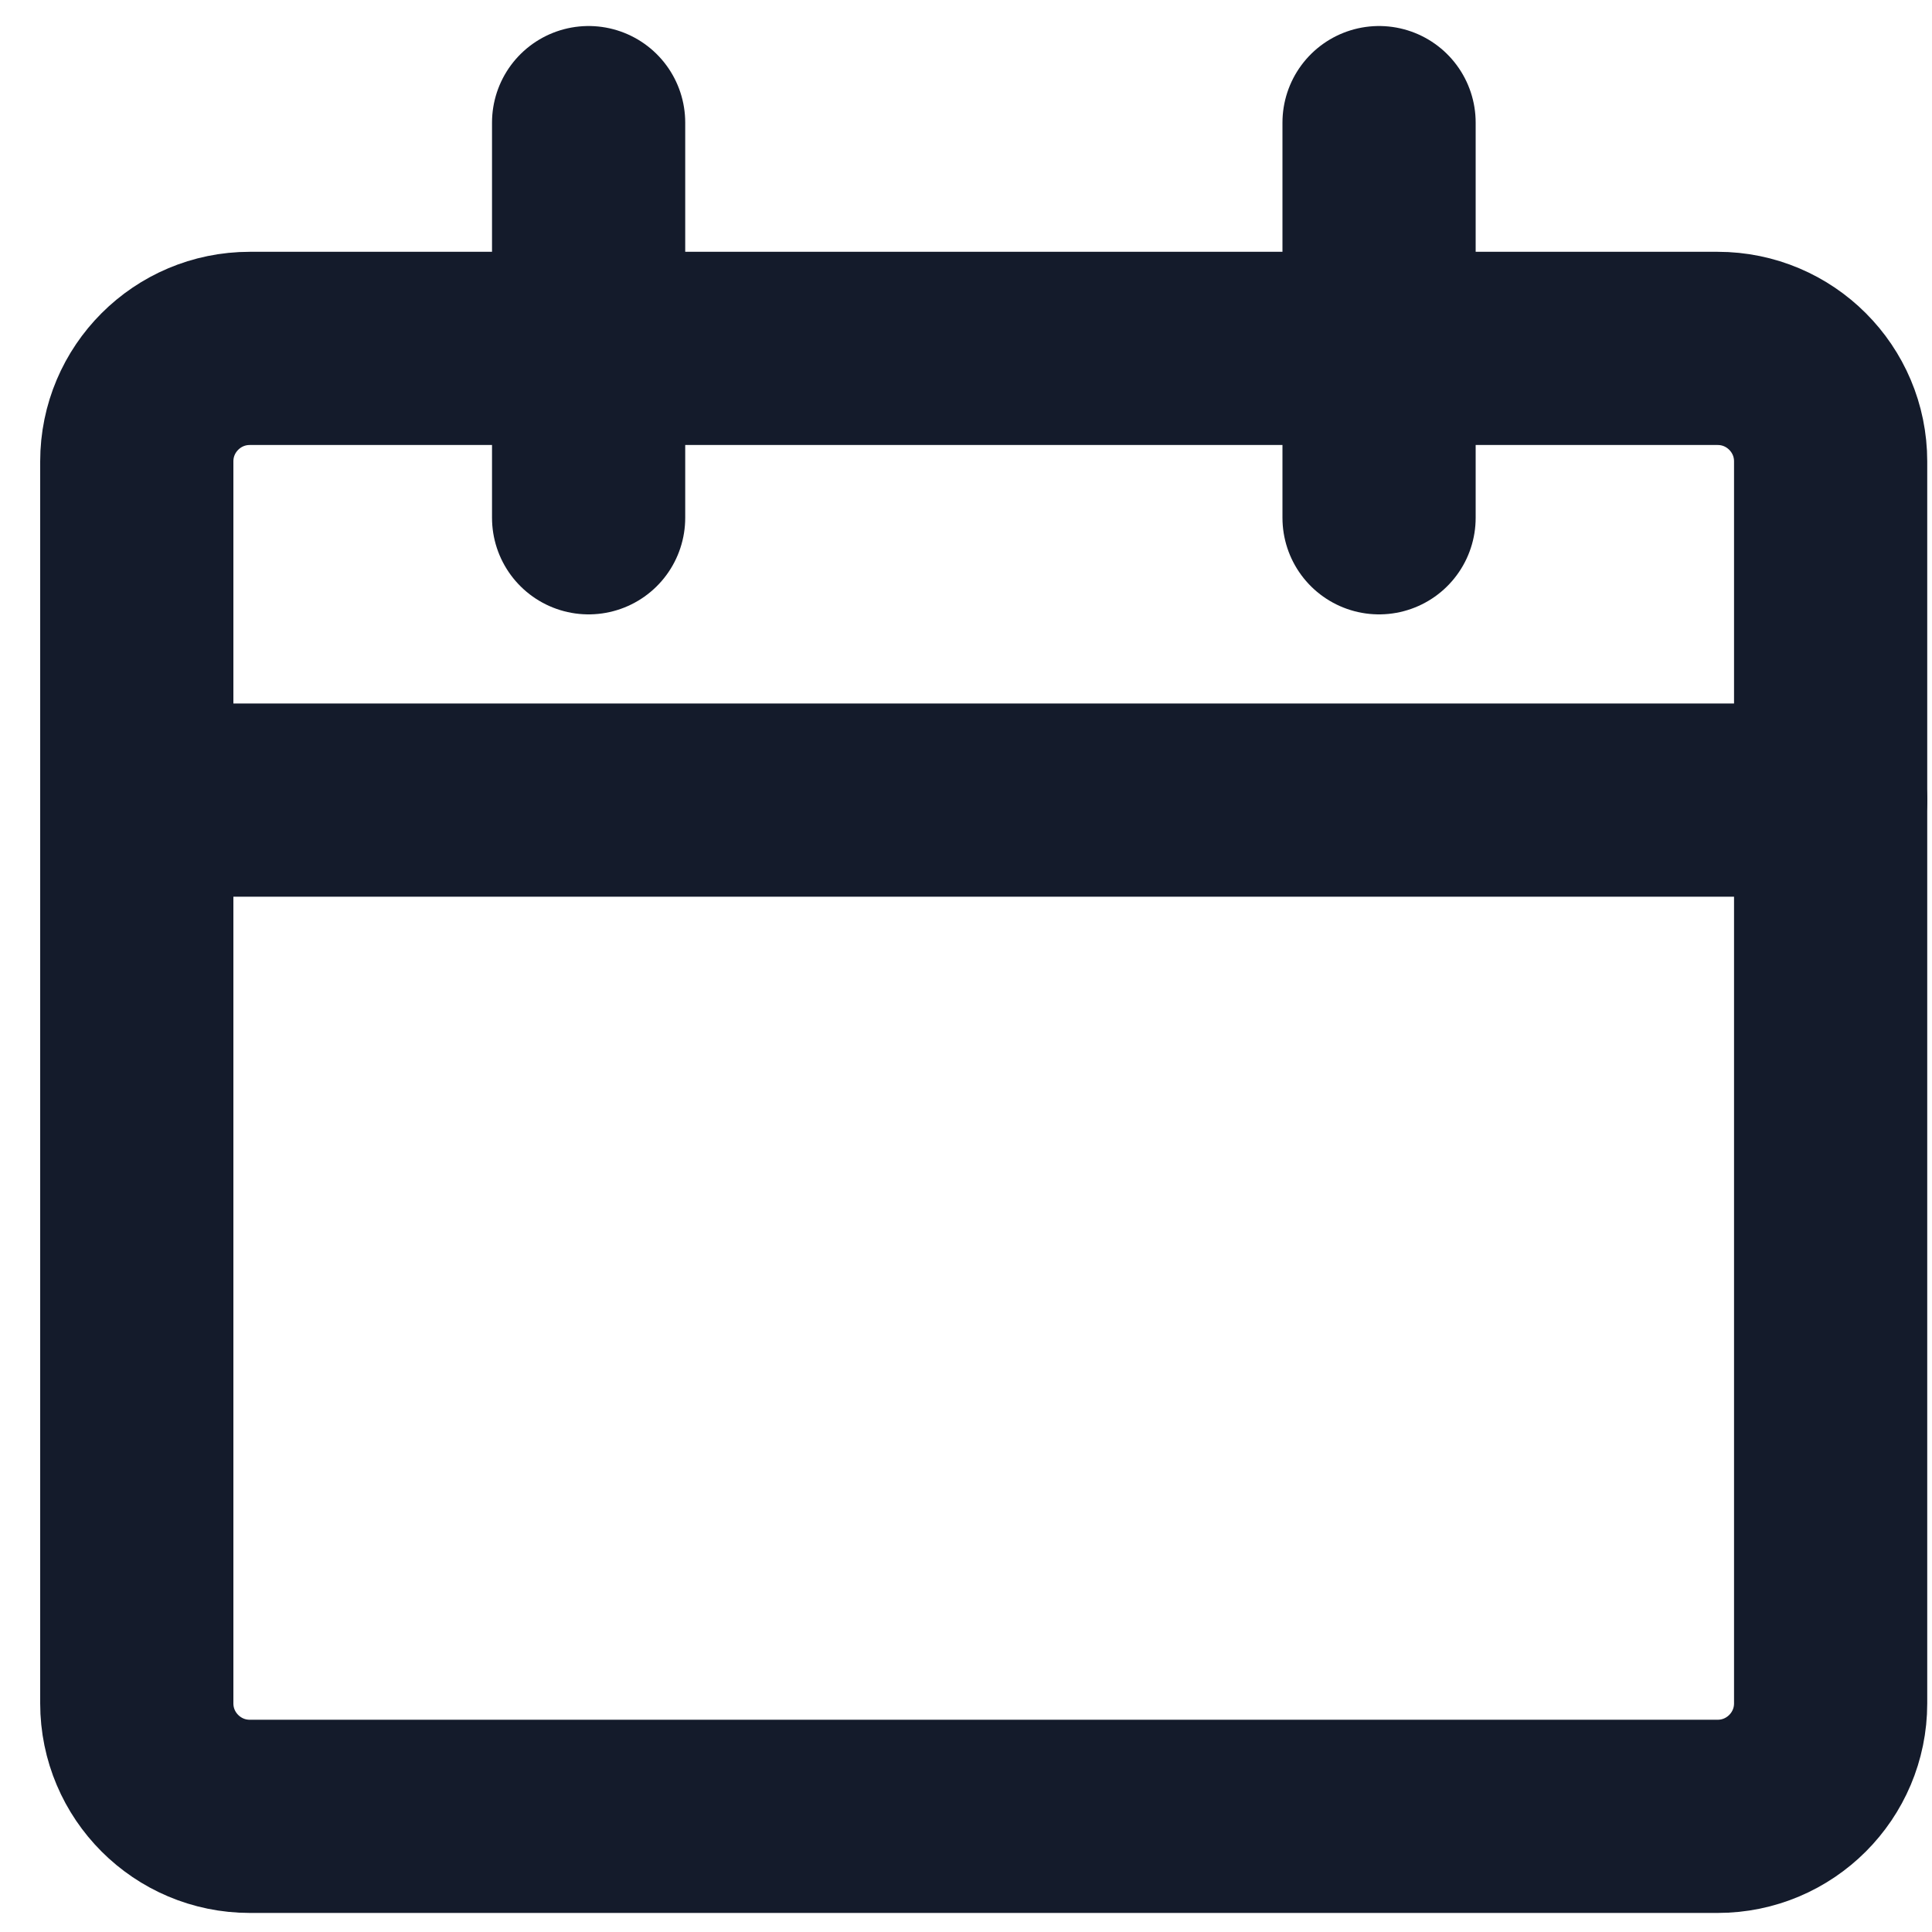
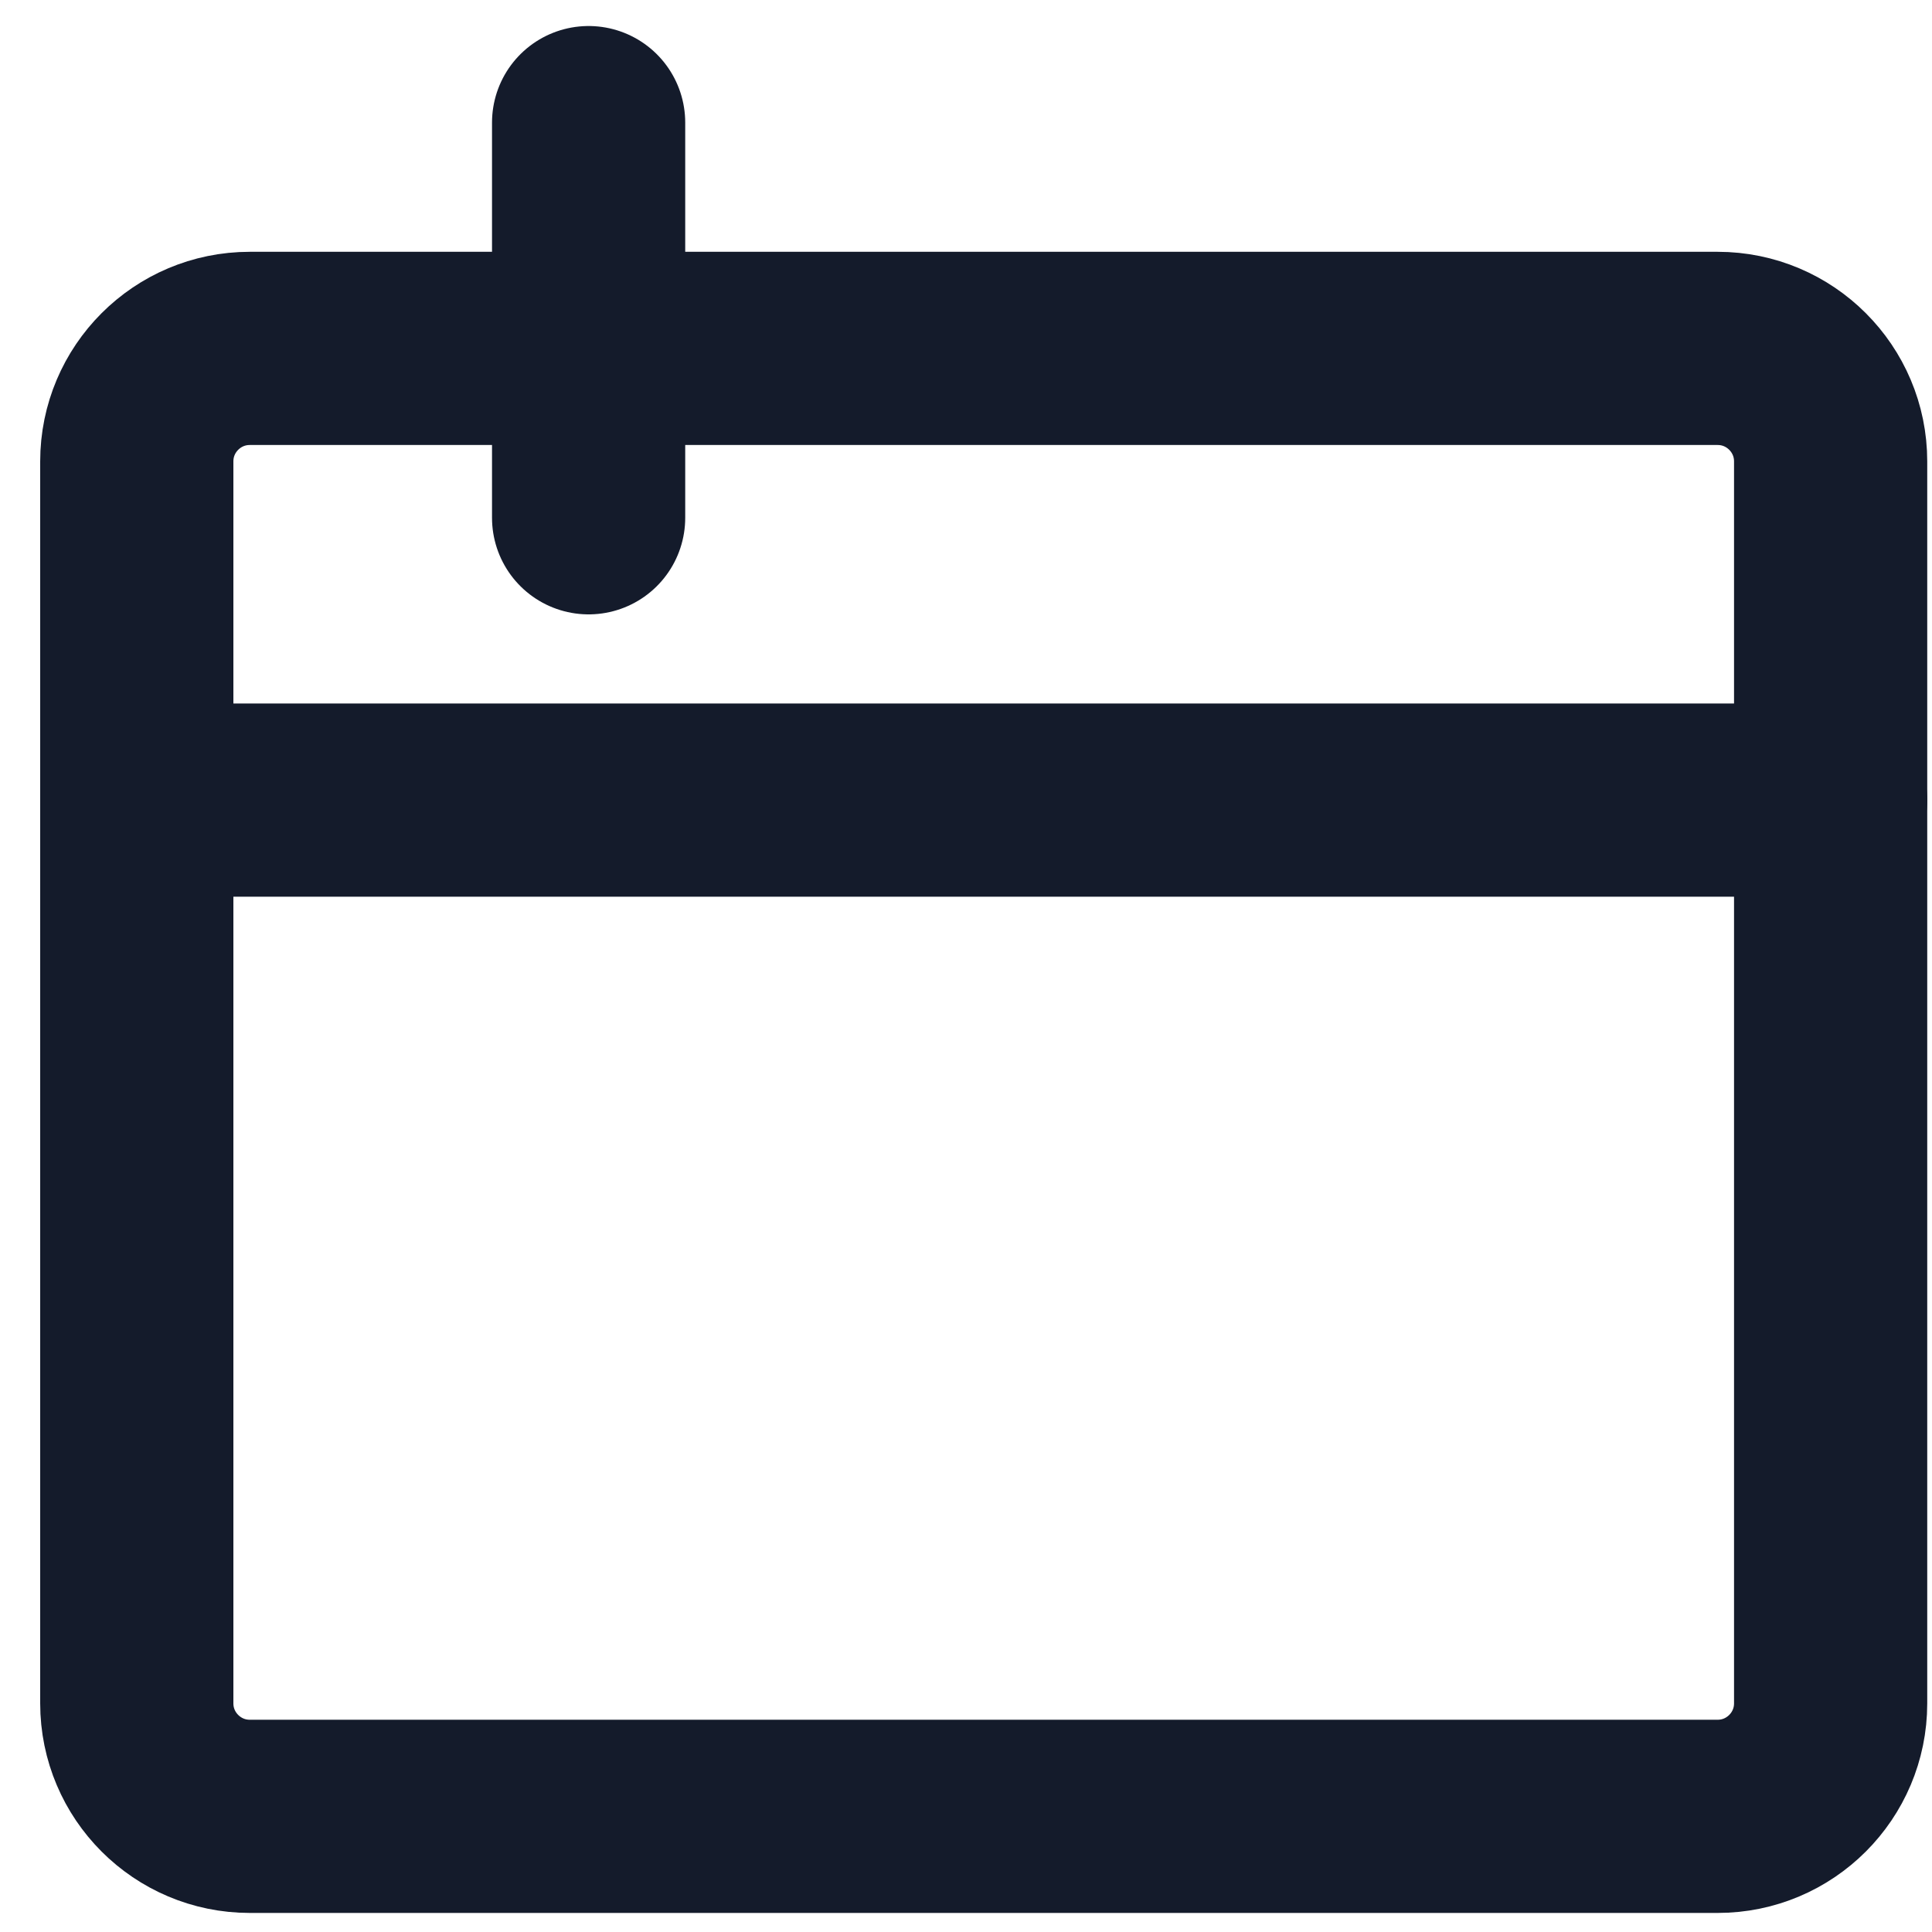
<svg xmlns="http://www.w3.org/2000/svg" width="15" height="15" viewBox="0 0 15 15" fill="none">
  <path d="M13.336 2.705H1.939C1.455 2.705 1.062 3.098 1.062 3.582V13.225C1.062 13.709 1.455 14.102 1.939 14.102H13.336C13.82 14.102 14.213 13.709 14.213 13.225V3.582C14.213 3.098 13.82 2.705 13.336 2.705Z" stroke="#141B2B" stroke-width="1.5" stroke-linecap="round" stroke-linejoin="round" />
  <path d="M1.062 6.212H14.213" stroke="#141B2B" stroke-width="1.5" stroke-linecap="round" stroke-linejoin="round" />
  <path d="M4.57 4.02V0.952" stroke="#141B2B" stroke-width="1.5" stroke-linecap="round" stroke-linejoin="round" />
-   <path d="M10.707 4.02V0.952" stroke="#141B2B" stroke-width="1.5" stroke-linecap="round" stroke-linejoin="round" />
</svg>